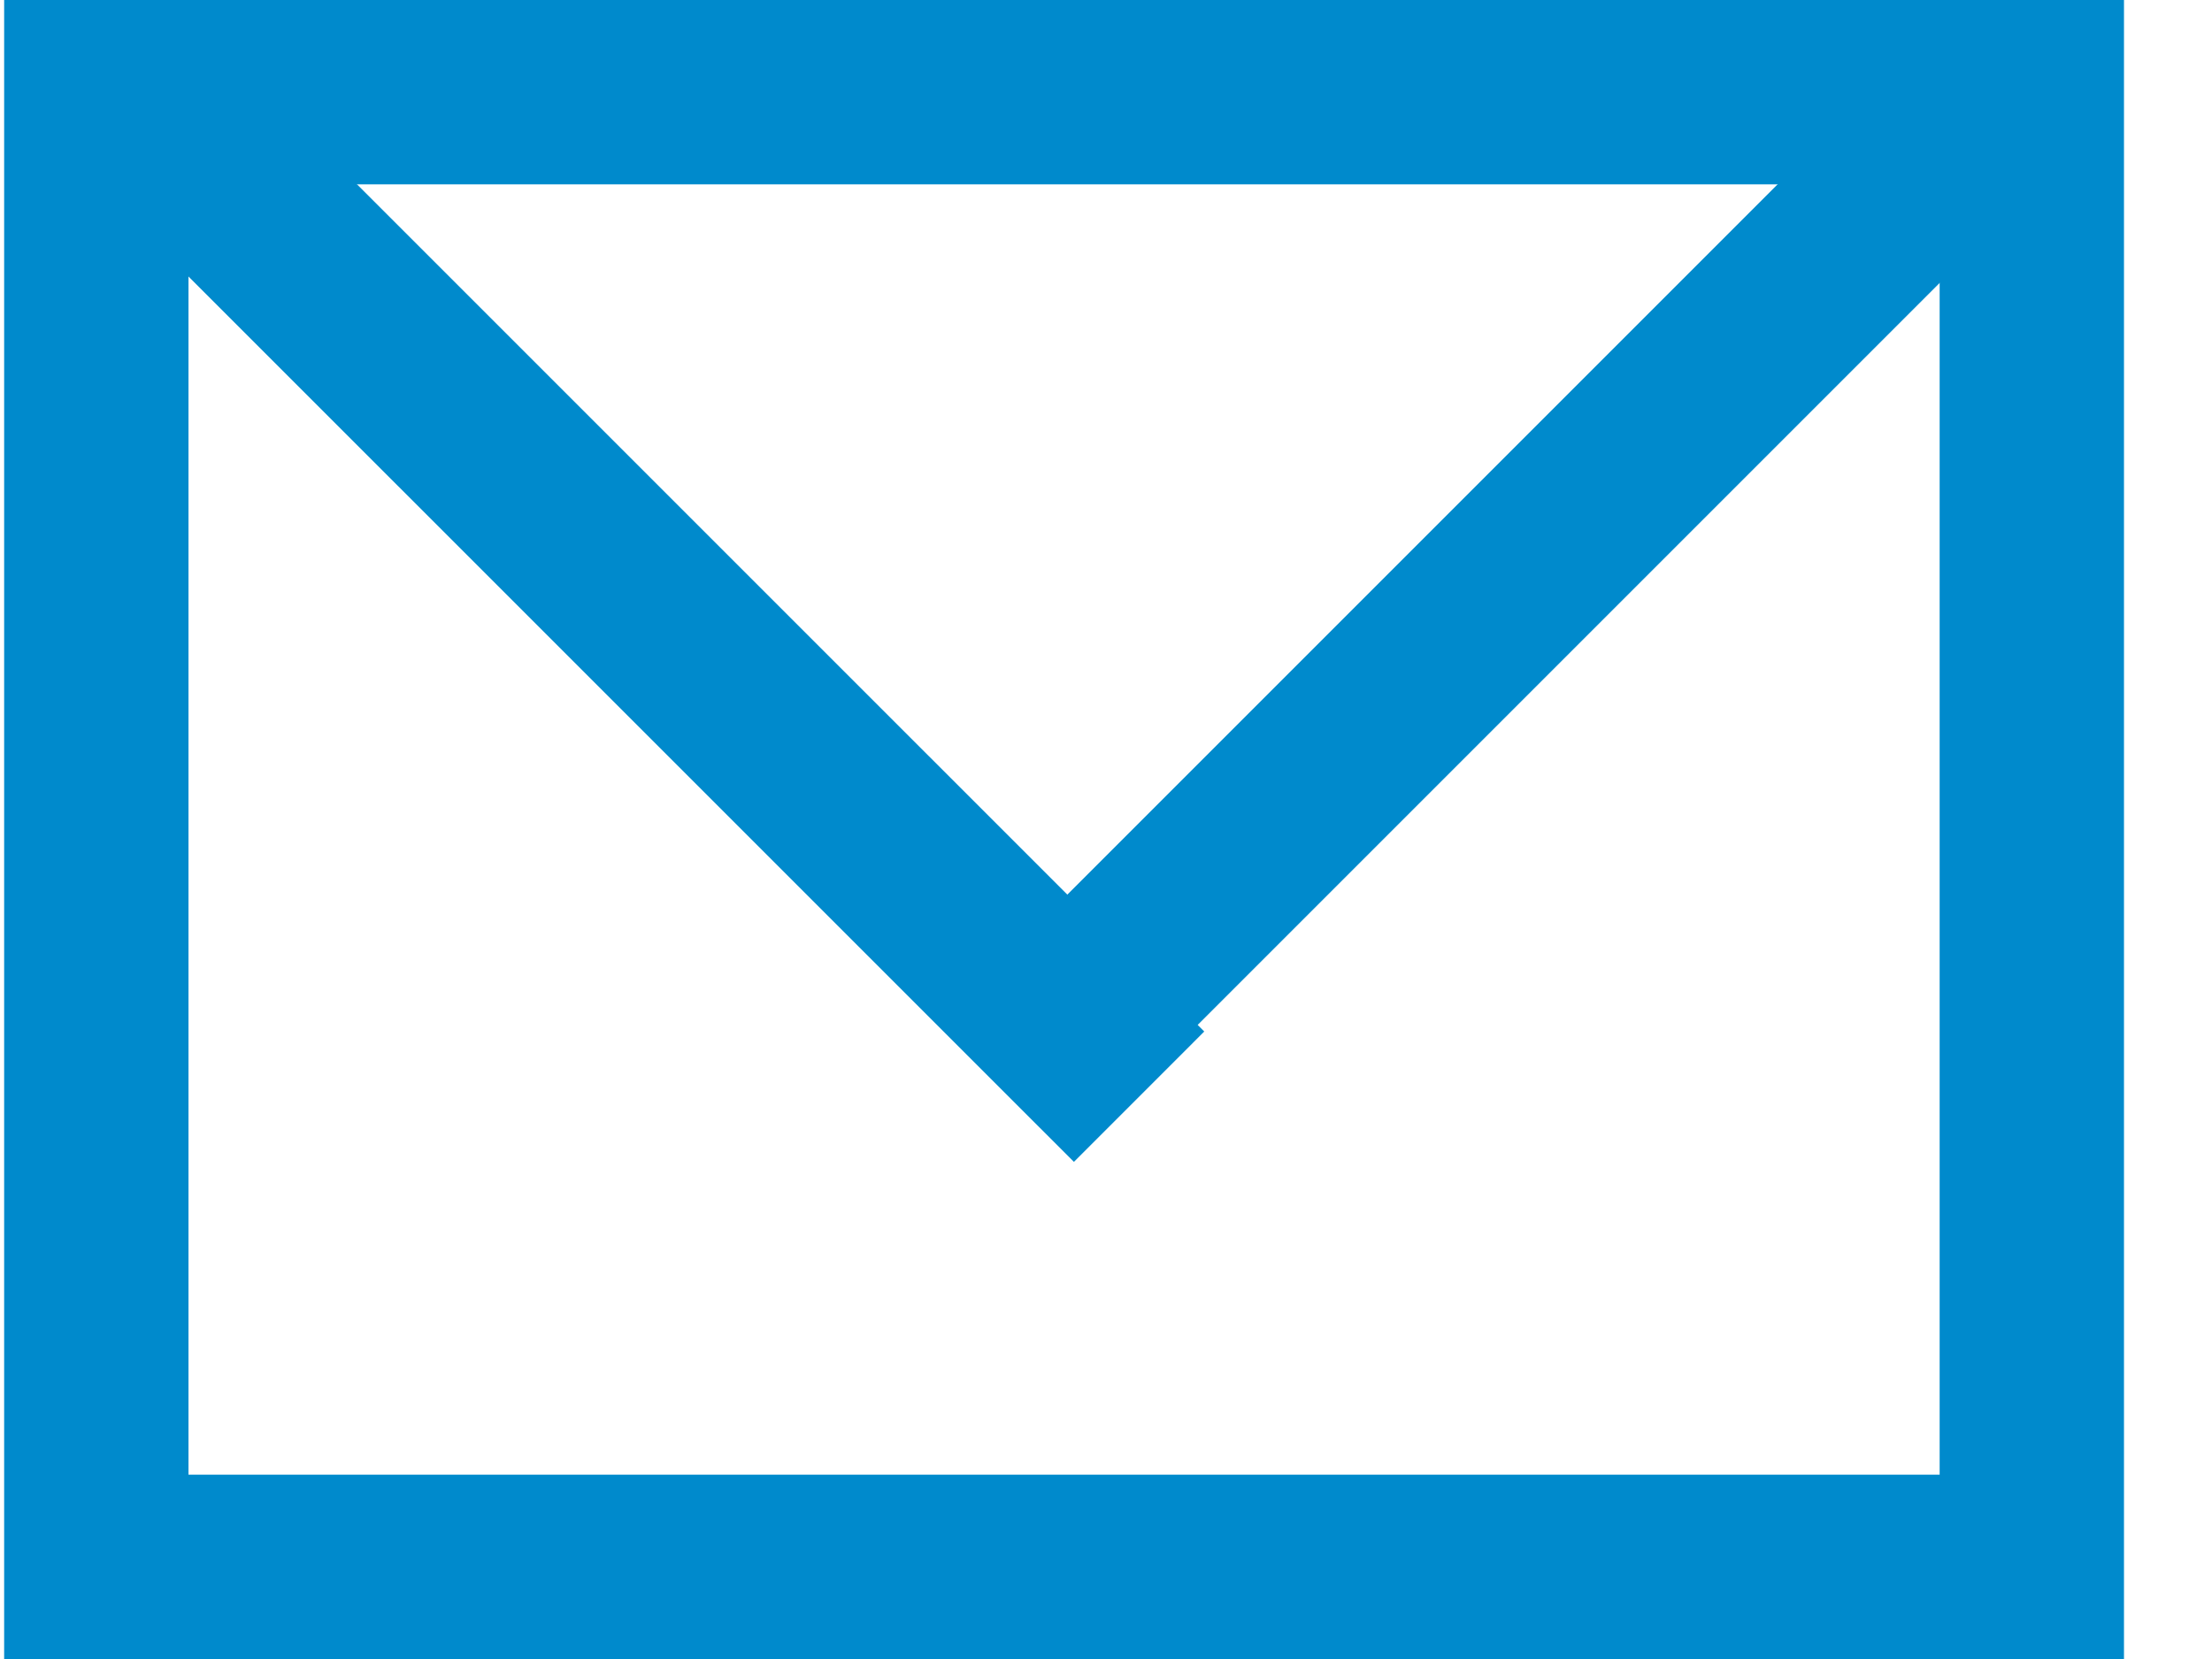
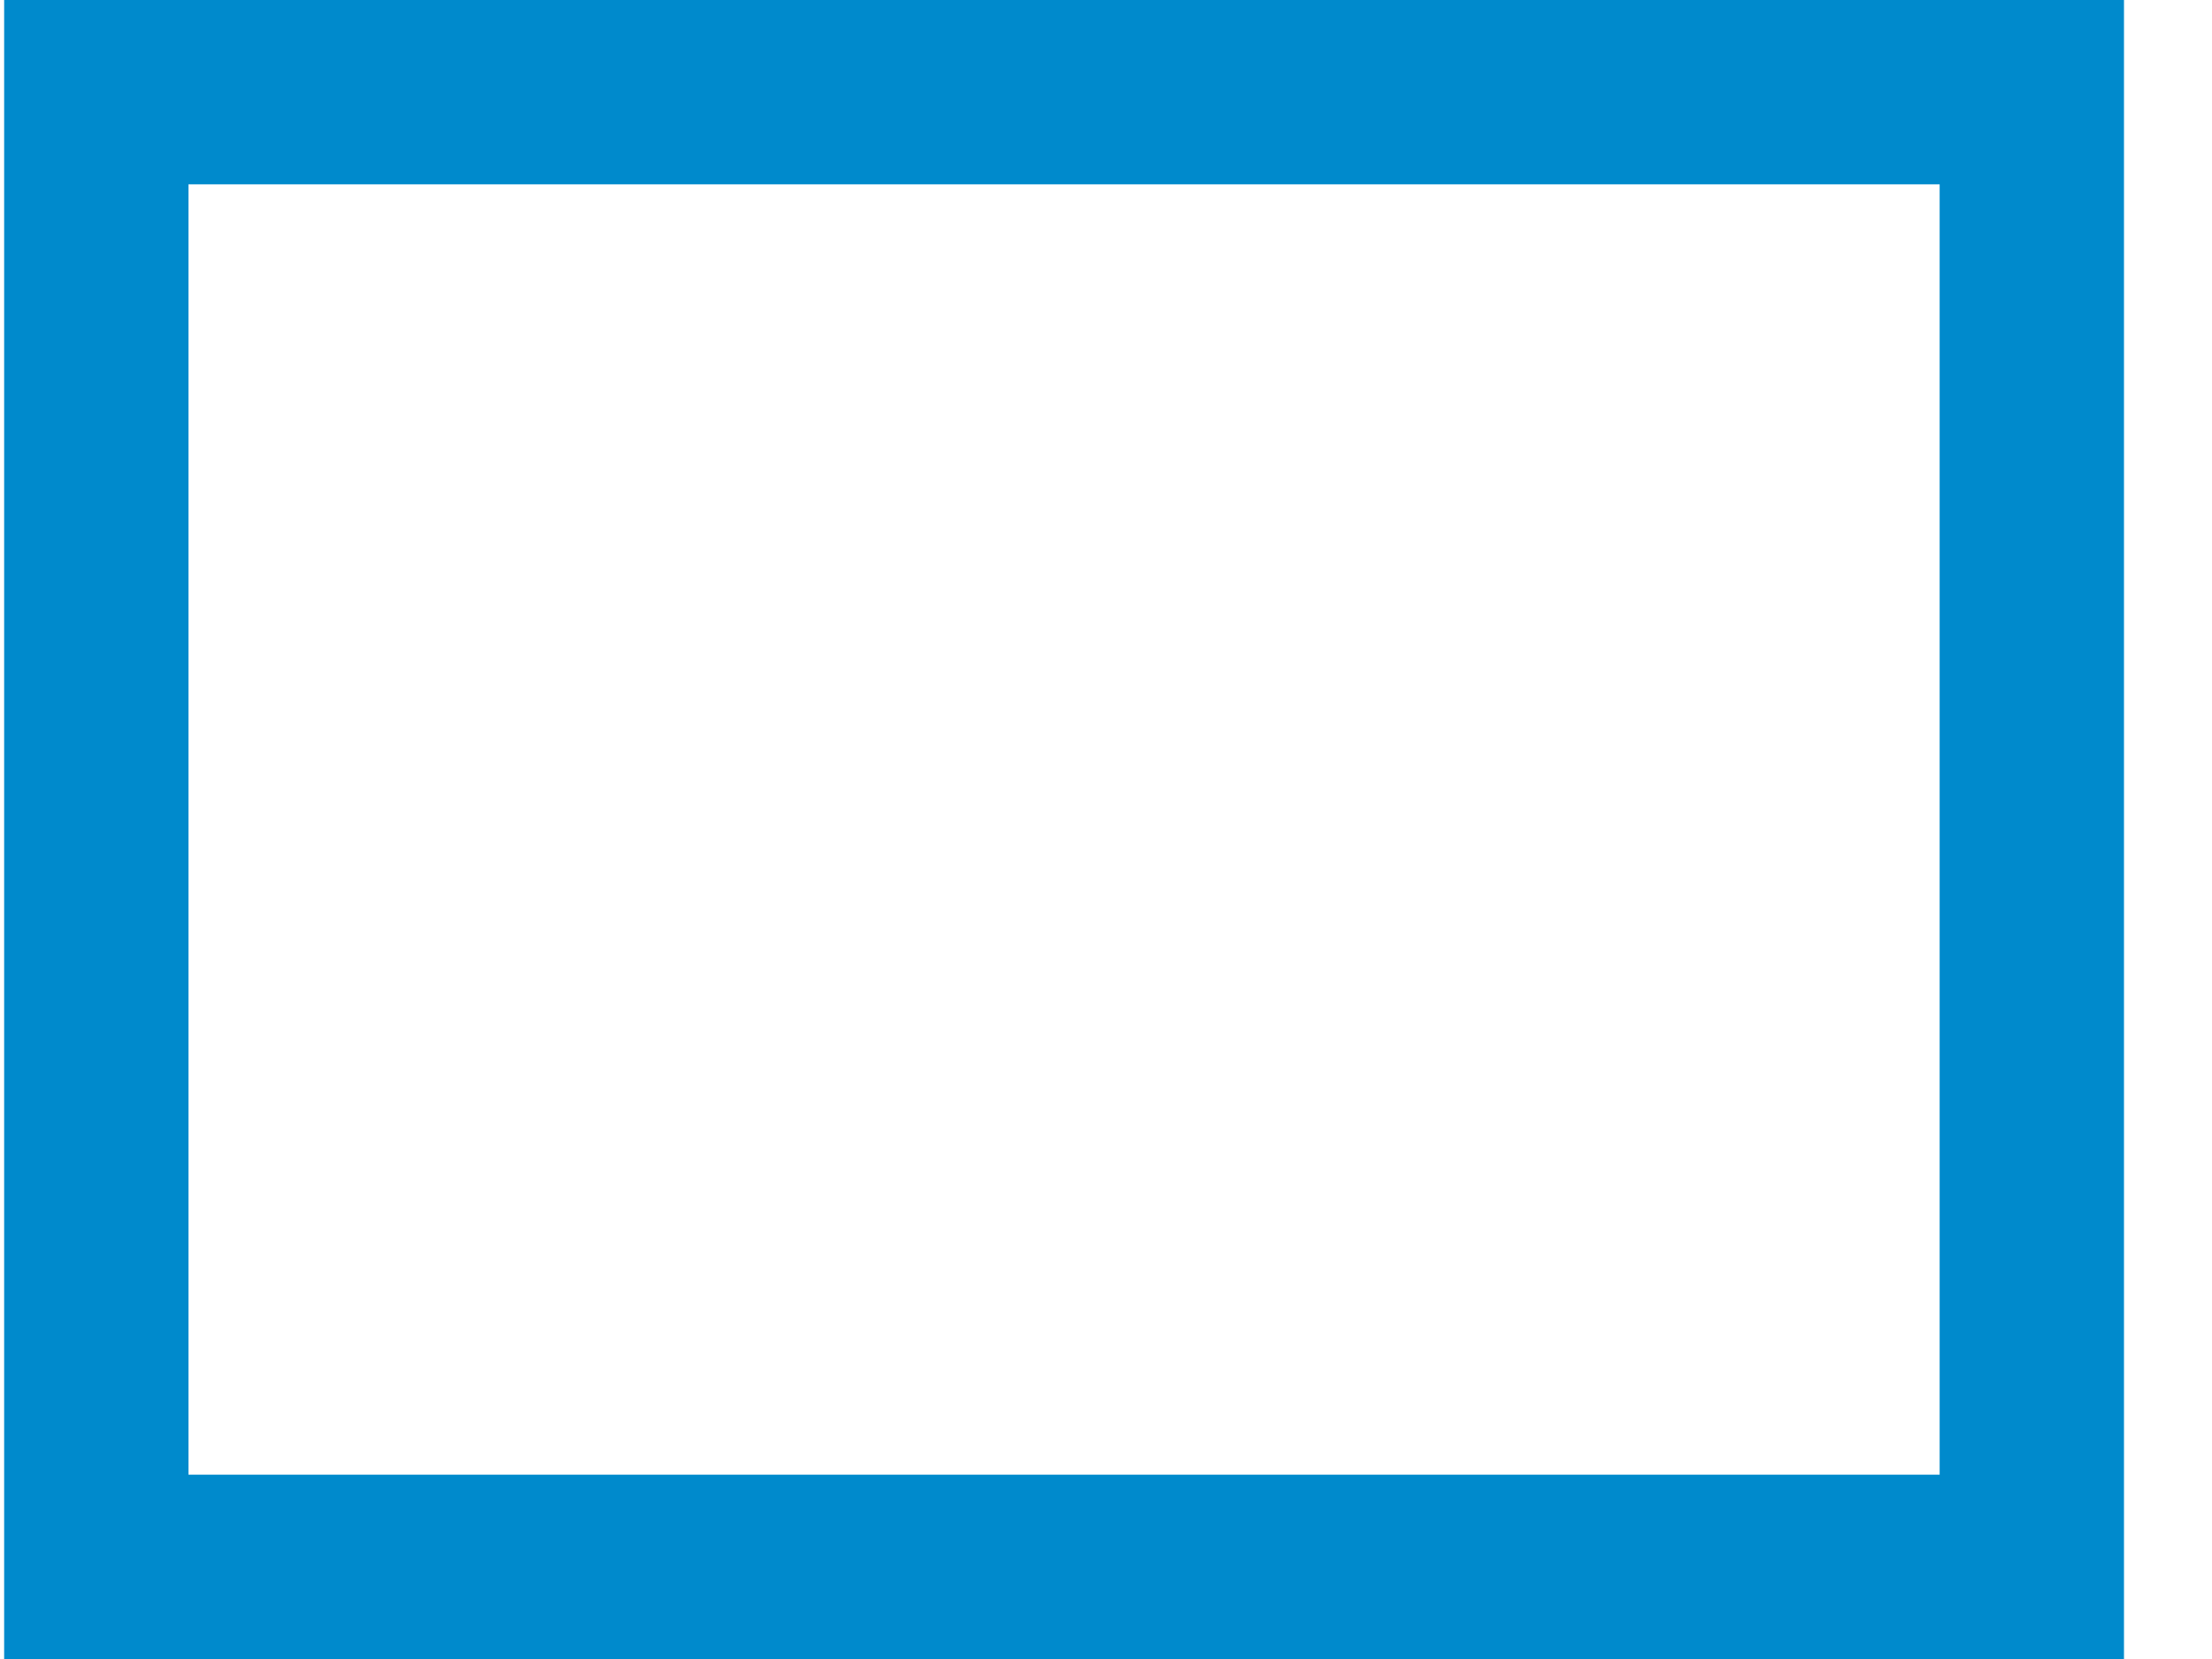
<svg xmlns="http://www.w3.org/2000/svg" width="24" height="18" viewBox="0 0 24 18" fill="none">
  <rect x="1.045" y="1" width="21" height="16" stroke="#008ACC" stroke-width="2" />
-   <line y1="-1" x2="14" y2="-1" transform="matrix(-0.707 0.707 0.707 0.707 22.115 2)" stroke="#008ACC" stroke-width="2" />
-   <line x1="1.752" y1="1.293" x2="12.359" y2="11.899" stroke="#008ACC" stroke-width="2" />
</svg>